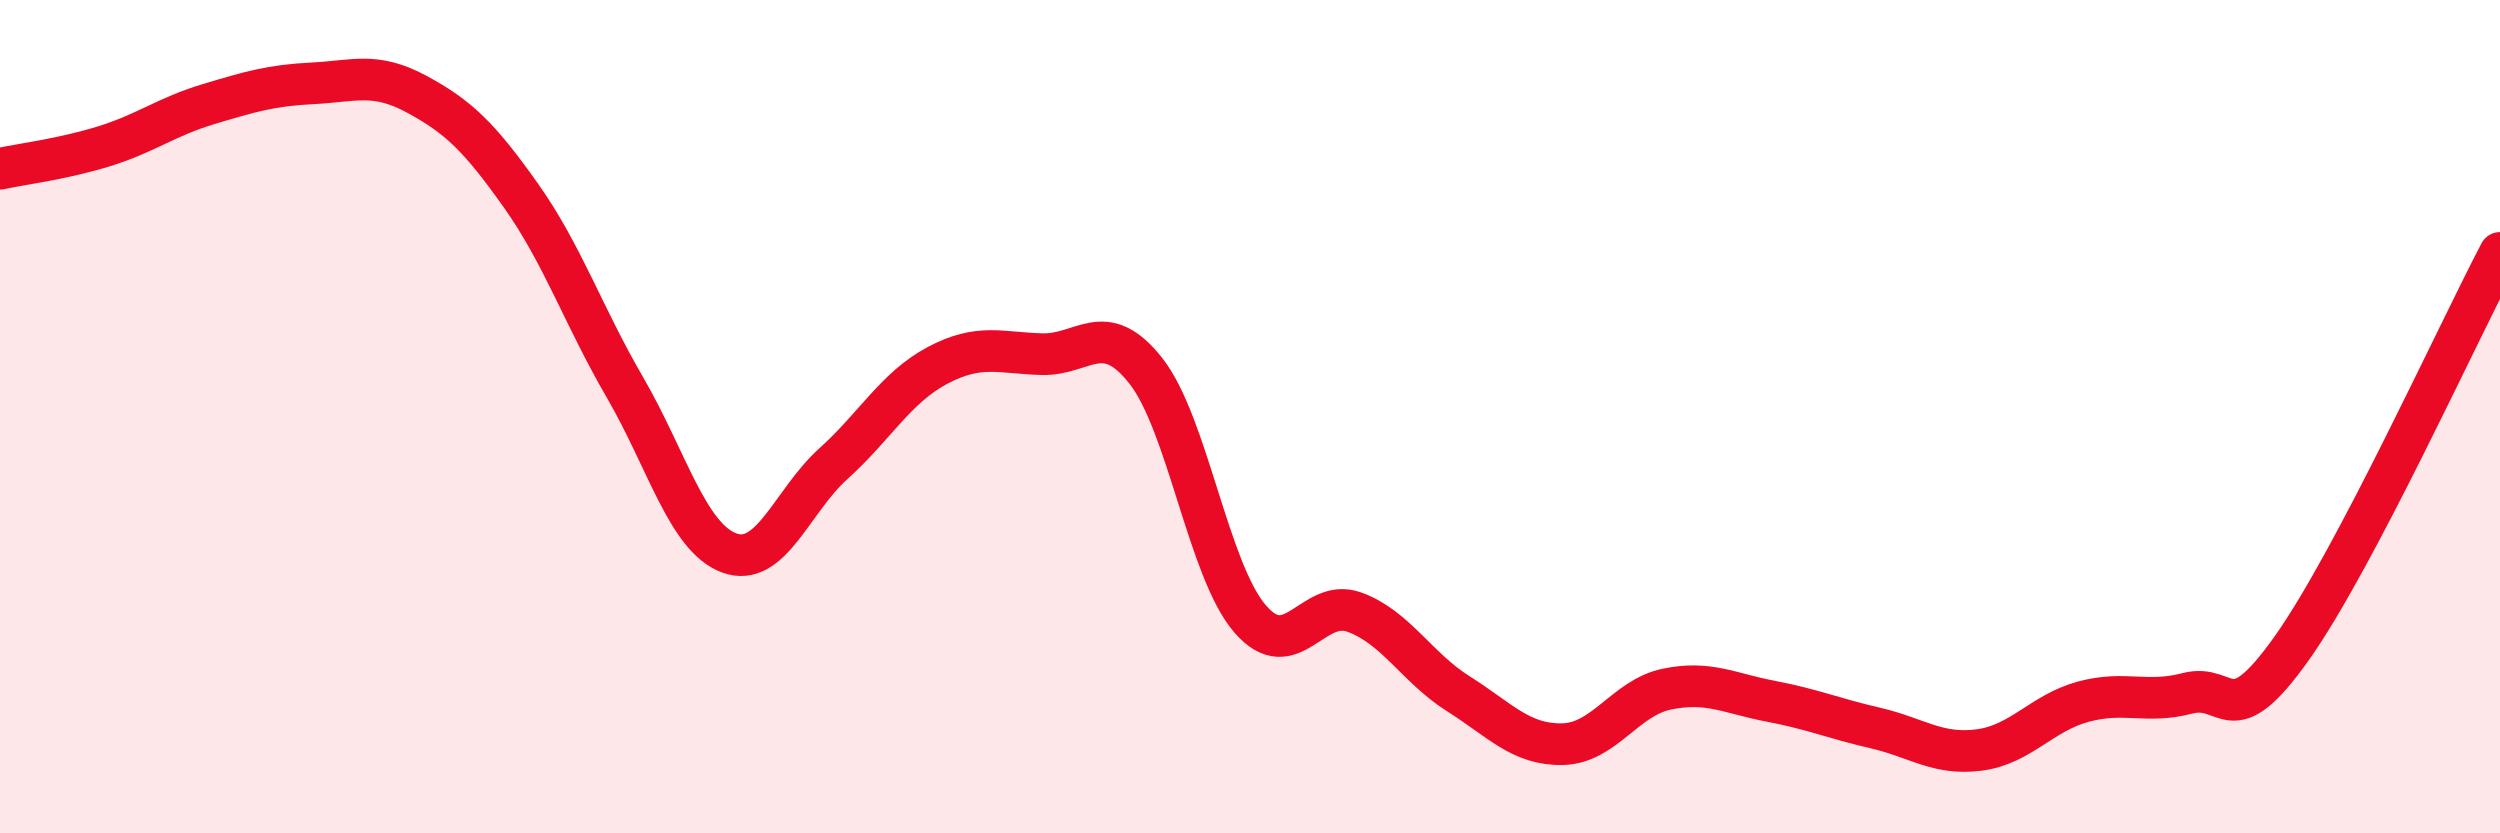
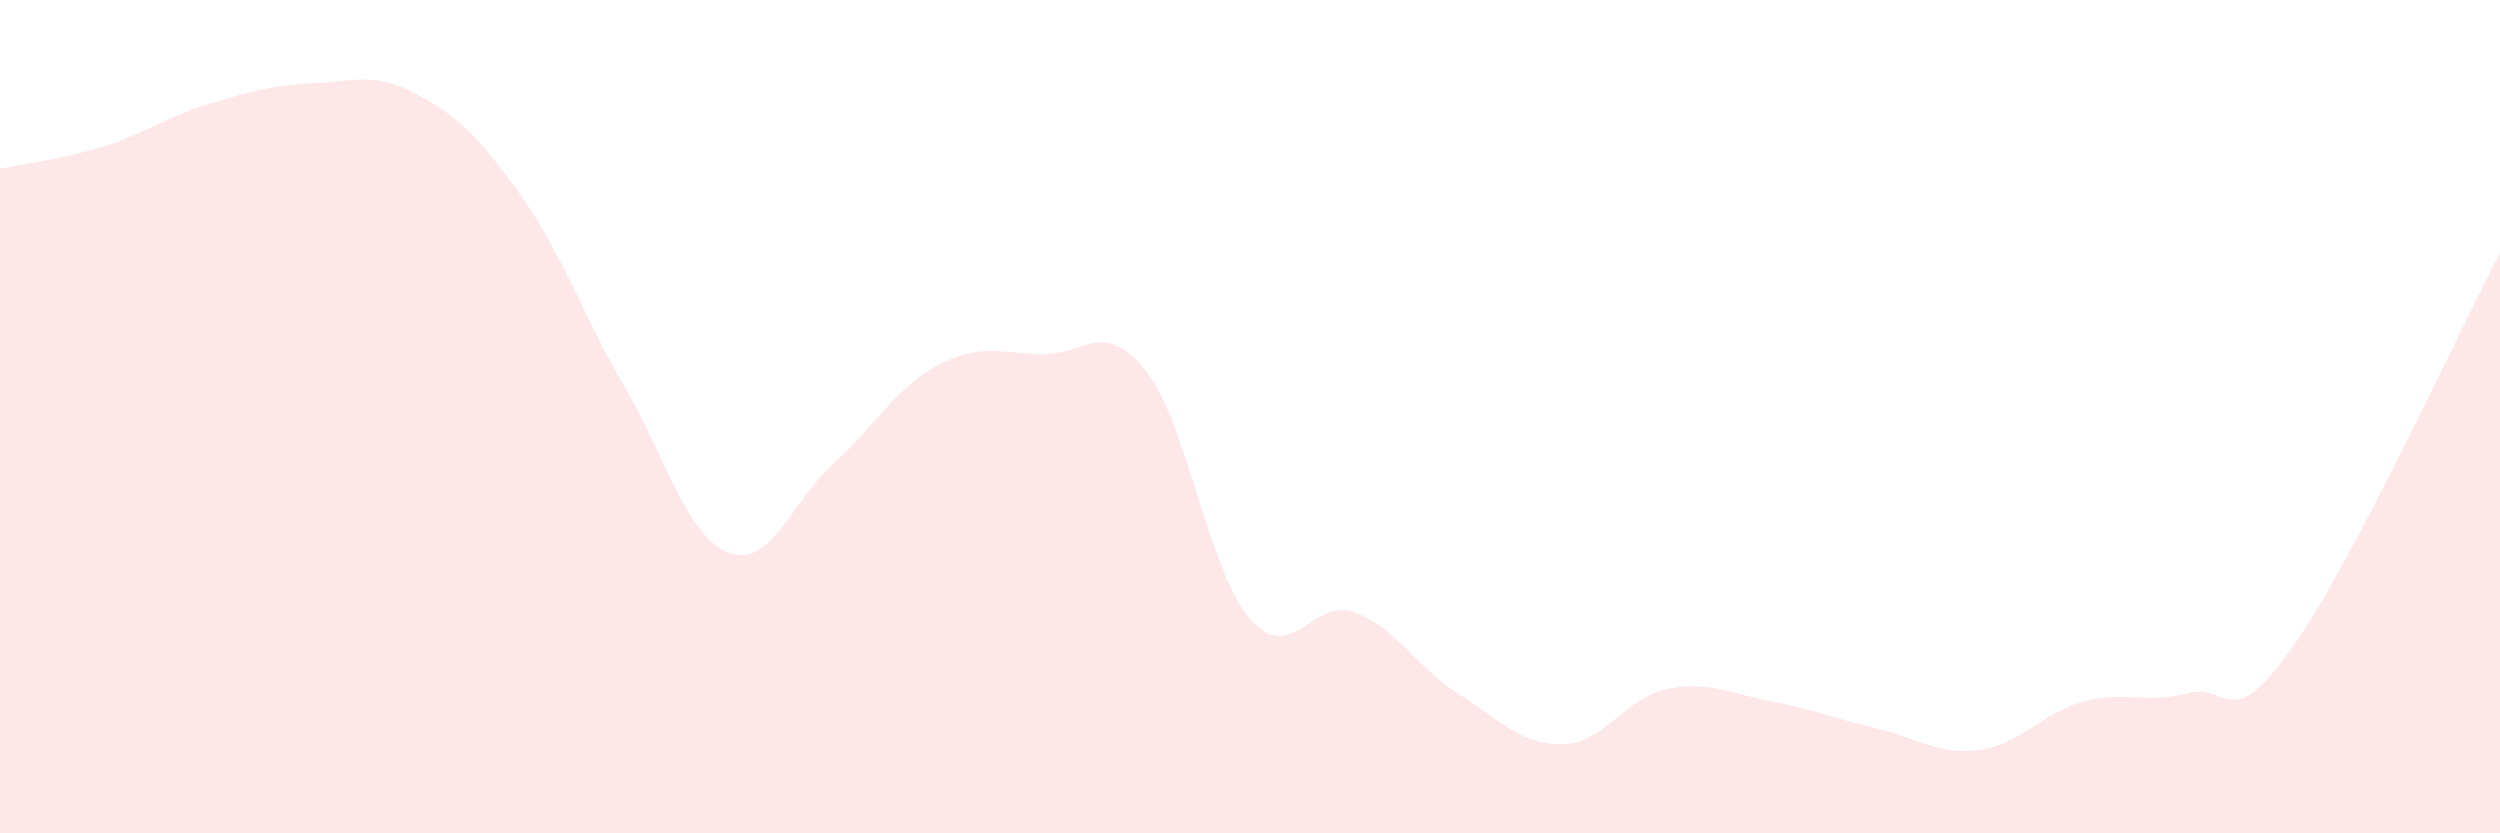
<svg xmlns="http://www.w3.org/2000/svg" width="60" height="20" viewBox="0 0 60 20">
  <path d="M 0,4.05 C 0.5,3.94 1.5,3.82 2.5,3.51 C 3.5,3.2 4,2.8 5,2.5 C 6,2.2 6.5,2.05 7.5,2 C 8.5,1.95 9,1.72 10,2.26 C 11,2.8 11.5,3.28 12.5,4.69 C 13.5,6.1 14,7.58 15,9.3 C 16,11.02 16.5,12.9 17.5,13.27 C 18.5,13.64 19,12.03 20,11.13 C 21,10.23 21.5,9.3 22.5,8.77 C 23.5,8.24 24,8.47 25,8.5 C 26,8.53 26.5,7.63 27.5,8.9 C 28.5,10.17 29,13.69 30,14.85 C 31,16.01 31.5,14.33 32.5,14.69 C 33.5,15.05 34,16.02 35,16.65 C 36,17.28 36.5,17.88 37.5,17.86 C 38.5,17.84 39,16.75 40,16.54 C 41,16.33 41.5,16.64 42.5,16.83 C 43.5,17.02 44,17.24 45,17.47 C 46,17.7 46.5,18.13 47.5,18 C 48.5,17.87 49,17.11 50,16.84 C 51,16.57 51.5,16.9 52.5,16.64 C 53.5,16.38 53.5,17.67 55,15.56 C 56.5,13.45 59,7.97 60,6.07L60 20L0 20Z" fill="#EB0A25" opacity="0.1" stroke-linecap="round" stroke-linejoin="round" />
-   <path d="M 0,4.05 C 0.5,3.94 1.5,3.82 2.5,3.51 C 3.5,3.2 4,2.8 5,2.5 C 6,2.2 6.5,2.05 7.5,2 C 8.5,1.95 9,1.72 10,2.26 C 11,2.8 11.5,3.28 12.5,4.69 C 13.5,6.1 14,7.58 15,9.3 C 16,11.02 16.5,12.9 17.5,13.27 C 18.5,13.64 19,12.03 20,11.13 C 21,10.23 21.5,9.3 22.5,8.77 C 23.5,8.24 24,8.47 25,8.5 C 26,8.53 26.5,7.63 27.5,8.9 C 28.5,10.17 29,13.69 30,14.85 C 31,16.01 31.5,14.33 32.5,14.69 C 33.5,15.05 34,16.02 35,16.65 C 36,17.28 36.5,17.88 37.5,17.86 C 38.5,17.84 39,16.75 40,16.54 C 41,16.33 41.5,16.64 42.5,16.83 C 43.5,17.02 44,17.24 45,17.47 C 46,17.7 46.5,18.13 47.5,18 C 48.5,17.87 49,17.11 50,16.84 C 51,16.57 51.5,16.9 52.5,16.64 C 53.5,16.38 53.5,17.67 55,15.56 C 56.5,13.45 59,7.97 60,6.07" stroke="#EB0A25" stroke-width="1" fill="none" stroke-linecap="round" stroke-linejoin="round" />
</svg>